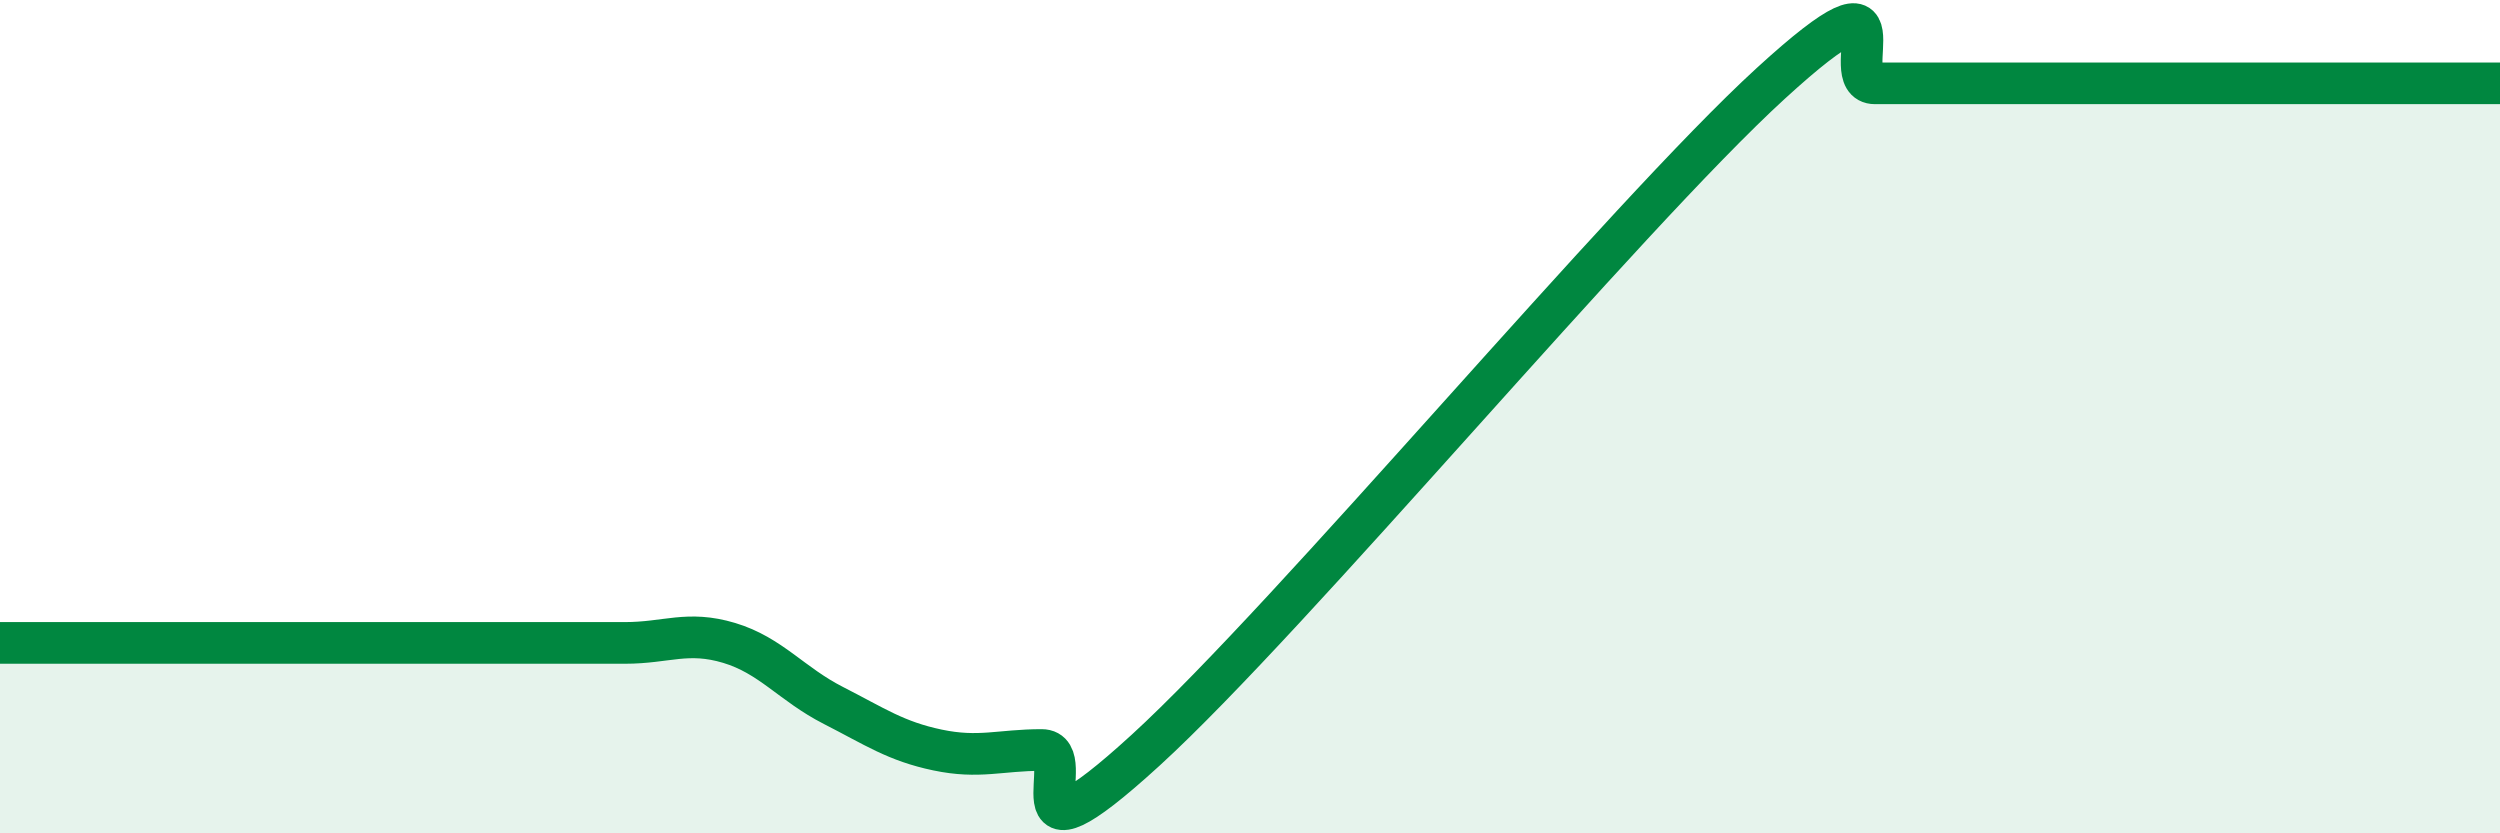
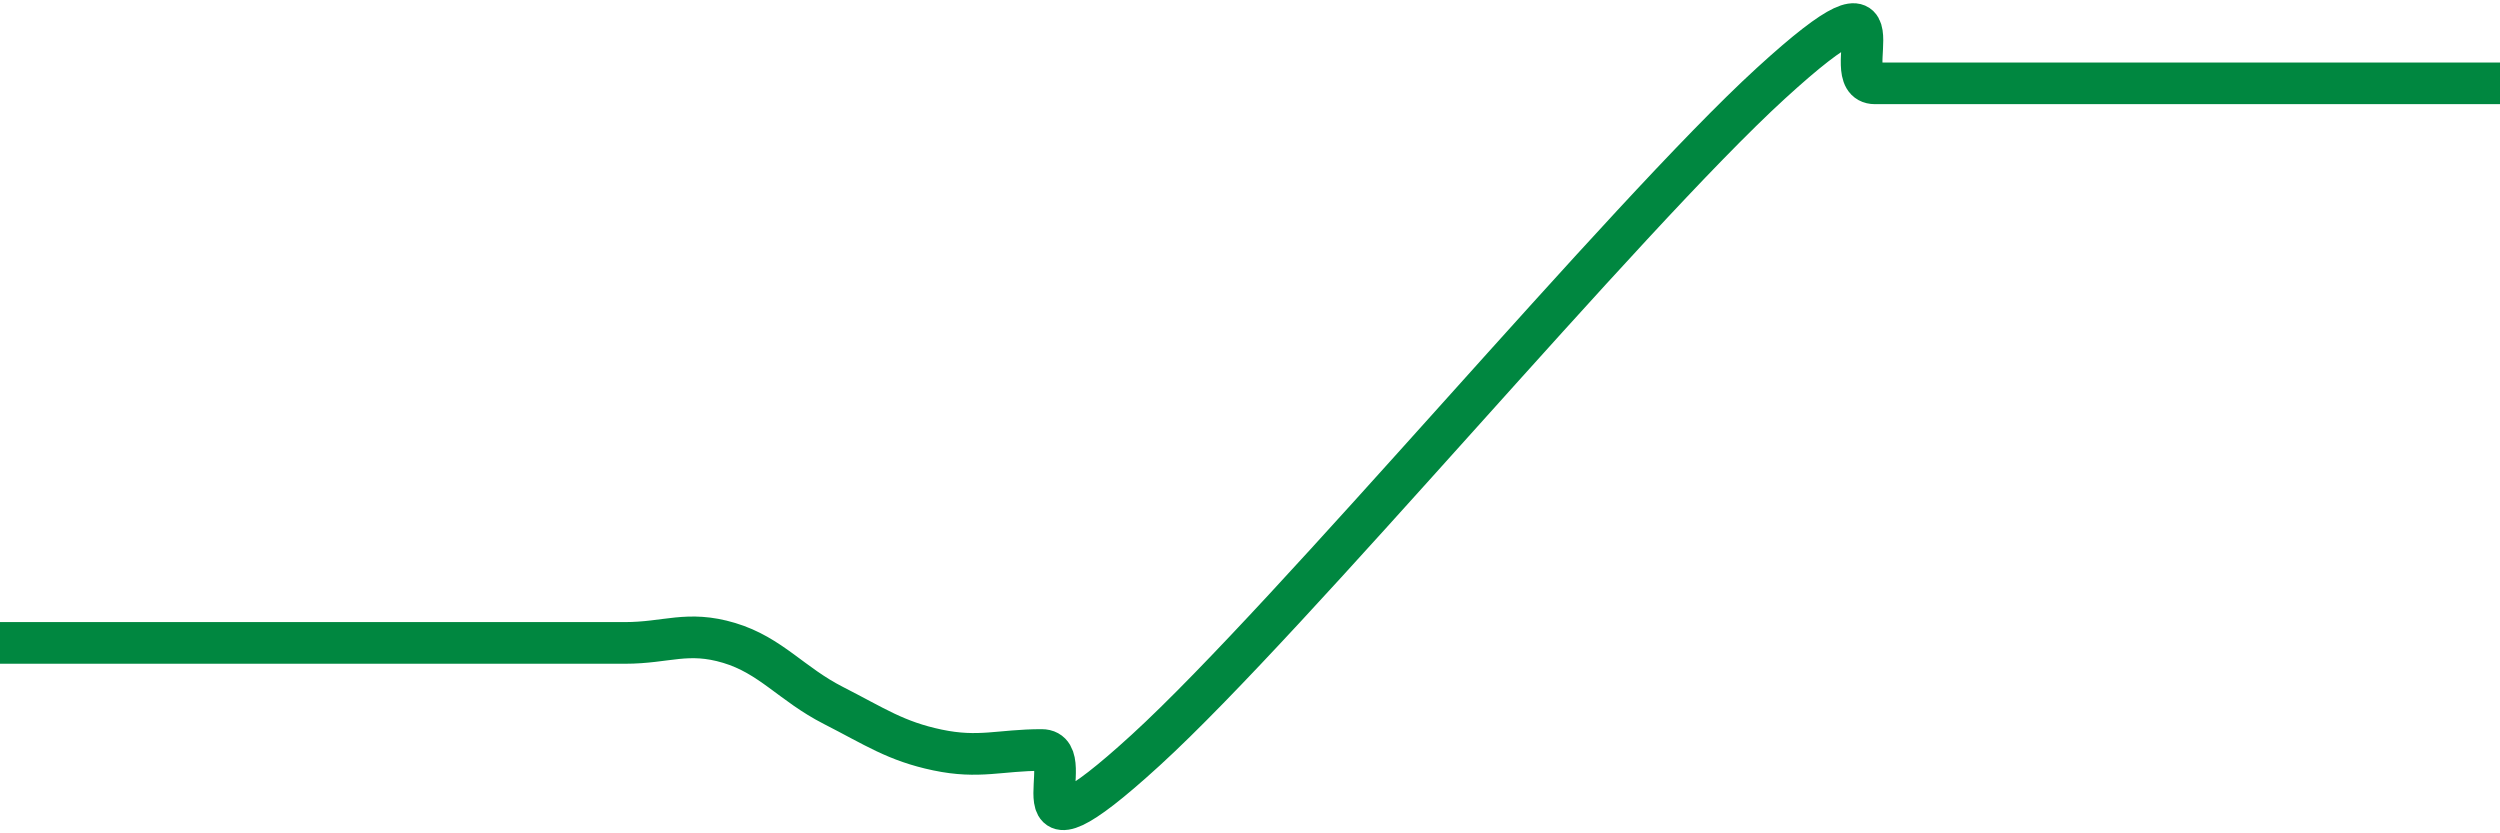
<svg xmlns="http://www.w3.org/2000/svg" width="60" height="20" viewBox="0 0 60 20">
-   <path d="M 0,15.43 C 0.5,15.43 1.5,15.43 2.5,15.43 C 3.5,15.43 4,15.43 5,15.43 C 6,15.43 6.5,15.43 7.5,15.43 C 8.5,15.43 9,15.43 10,15.43 C 11,15.43 11.5,15.43 12.5,15.43 C 13.5,15.43 14,15.43 15,15.43 C 16,15.43 16.5,15.13 17.5,15.43 C 18.5,15.73 19,16.42 20,16.93 C 21,17.44 21.5,17.79 22.5,18 C 23.5,18.21 24,18 25,18 C 26,18 24,21.2 27.5,18 C 31,14.8 39,5.2 42.5,2 C 46,-1.2 44,2 45,2 C 46,2 46.5,2 47.5,2 C 48.5,2 49,2 50,2 C 51,2 51.5,2 52.5,2 C 53.5,2 53.5,2 55,2 C 56.5,2 59,2 60,2L60 20L0 20Z" fill="#008740" opacity="0.1" stroke-linecap="round" stroke-linejoin="round" />
-   <path d="M 0,15.43 C 0.5,15.43 1.5,15.43 2.5,15.43 C 3.5,15.43 4,15.43 5,15.43 C 6,15.43 6.5,15.43 7.5,15.43 C 8.5,15.43 9,15.43 10,15.43 C 11,15.43 11.5,15.43 12.5,15.43 C 13.5,15.43 14,15.43 15,15.43 C 16,15.43 16.5,15.13 17.5,15.43 C 18.5,15.73 19,16.42 20,16.93 C 21,17.44 21.5,17.79 22.5,18 C 23.5,18.21 24,18 25,18 C 26,18 24,21.2 27.5,18 C 31,14.8 39,5.2 42.5,2 C 46,-1.2 44,2 45,2 C 46,2 46.5,2 47.5,2 C 48.5,2 49,2 50,2 C 51,2 51.5,2 52.5,2 C 53.5,2 53.5,2 55,2 C 56.5,2 59,2 60,2" stroke="#008740" stroke-width="1" fill="none" stroke-linecap="round" stroke-linejoin="round" />
+   <path d="M 0,15.43 C 0.5,15.43 1.5,15.43 2.5,15.43 C 3.5,15.43 4,15.43 5,15.43 C 6,15.43 6.5,15.43 7.5,15.43 C 8.5,15.43 9,15.43 10,15.43 C 11,15.43 11.5,15.43 12.5,15.43 C 13.5,15.43 14,15.43 15,15.43 C 16,15.43 16.5,15.13 17.5,15.43 C 18.5,15.73 19,16.42 20,16.93 C 21,17.44 21.5,17.79 22.5,18 C 23.5,18.21 24,18 25,18 C 26,18 24,21.2 27.5,18 C 31,14.8 39,5.2 42.5,2 C 46,-1.2 44,2 45,2 C 48.5,2 49,2 50,2 C 51,2 51.5,2 52.5,2 C 53.5,2 53.5,2 55,2 C 56.5,2 59,2 60,2" stroke="#008740" stroke-width="1" fill="none" stroke-linecap="round" stroke-linejoin="round" />
</svg>